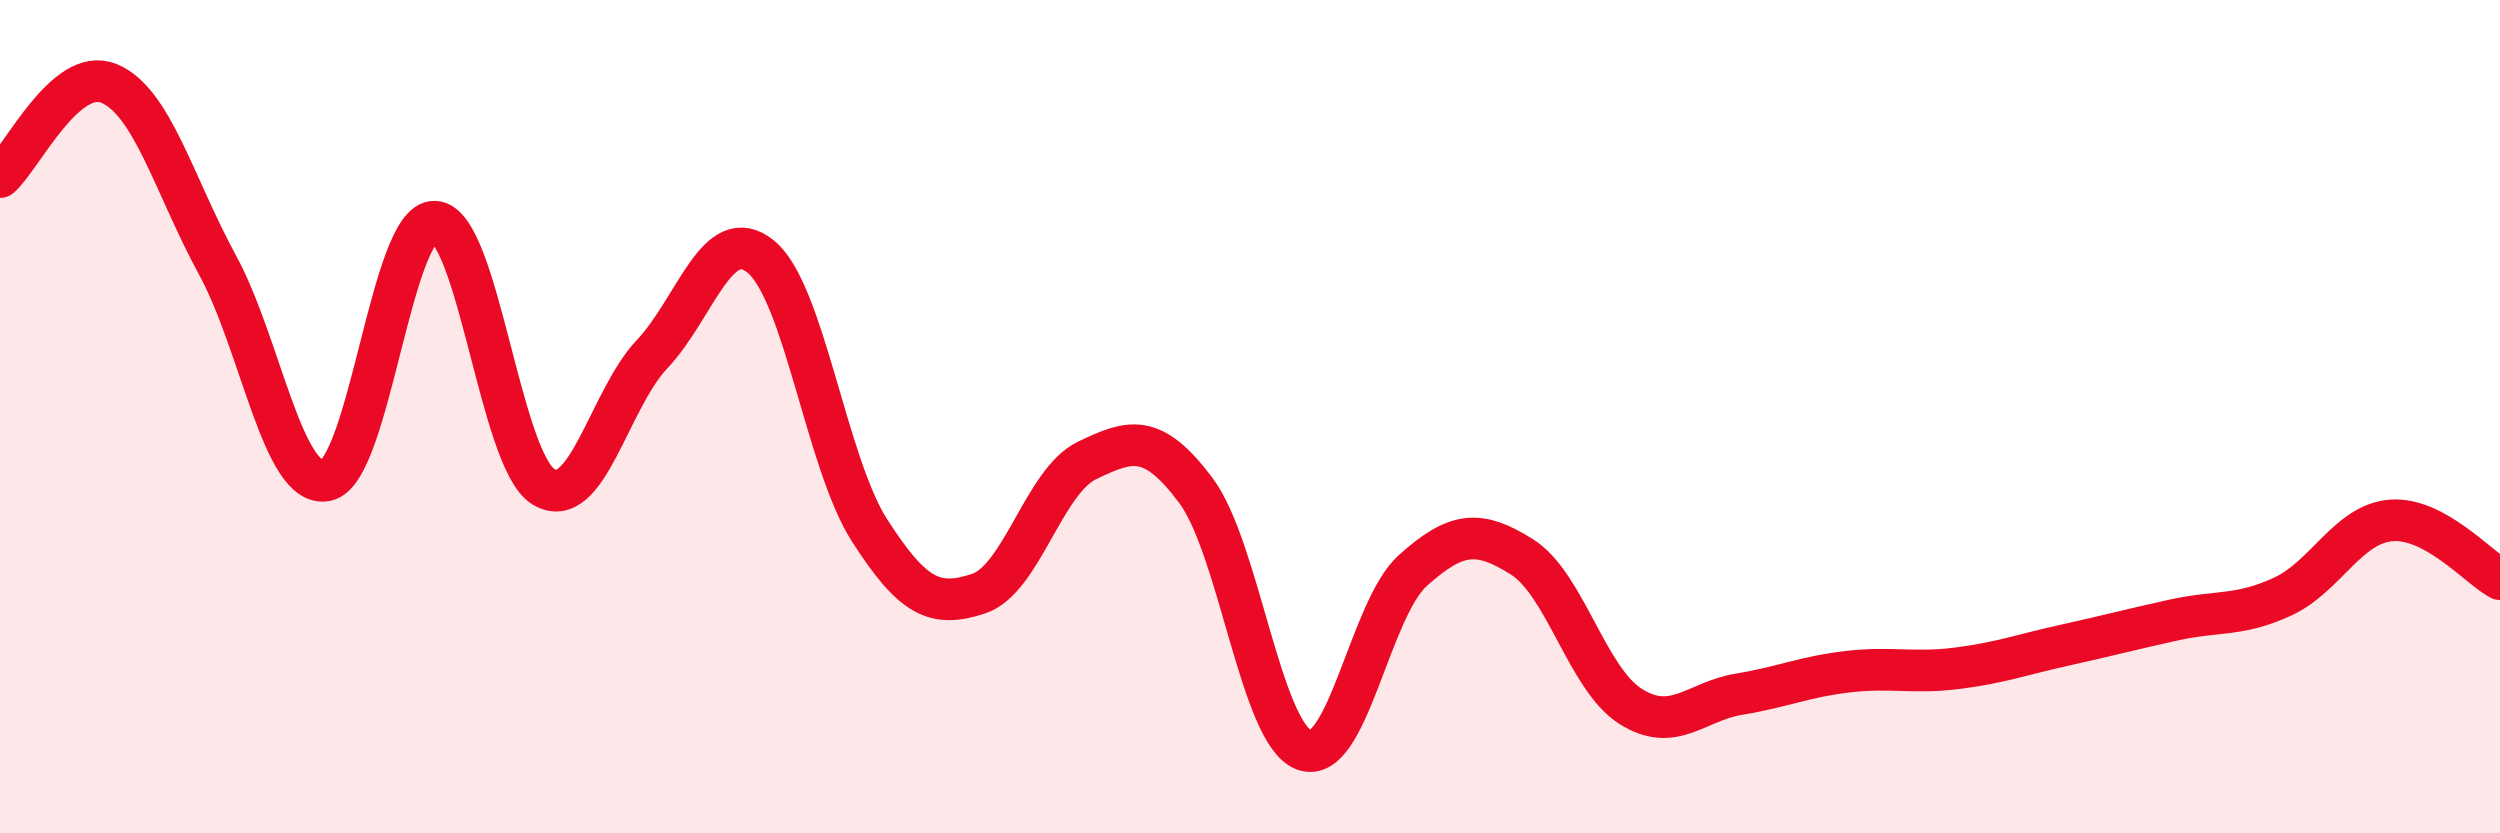
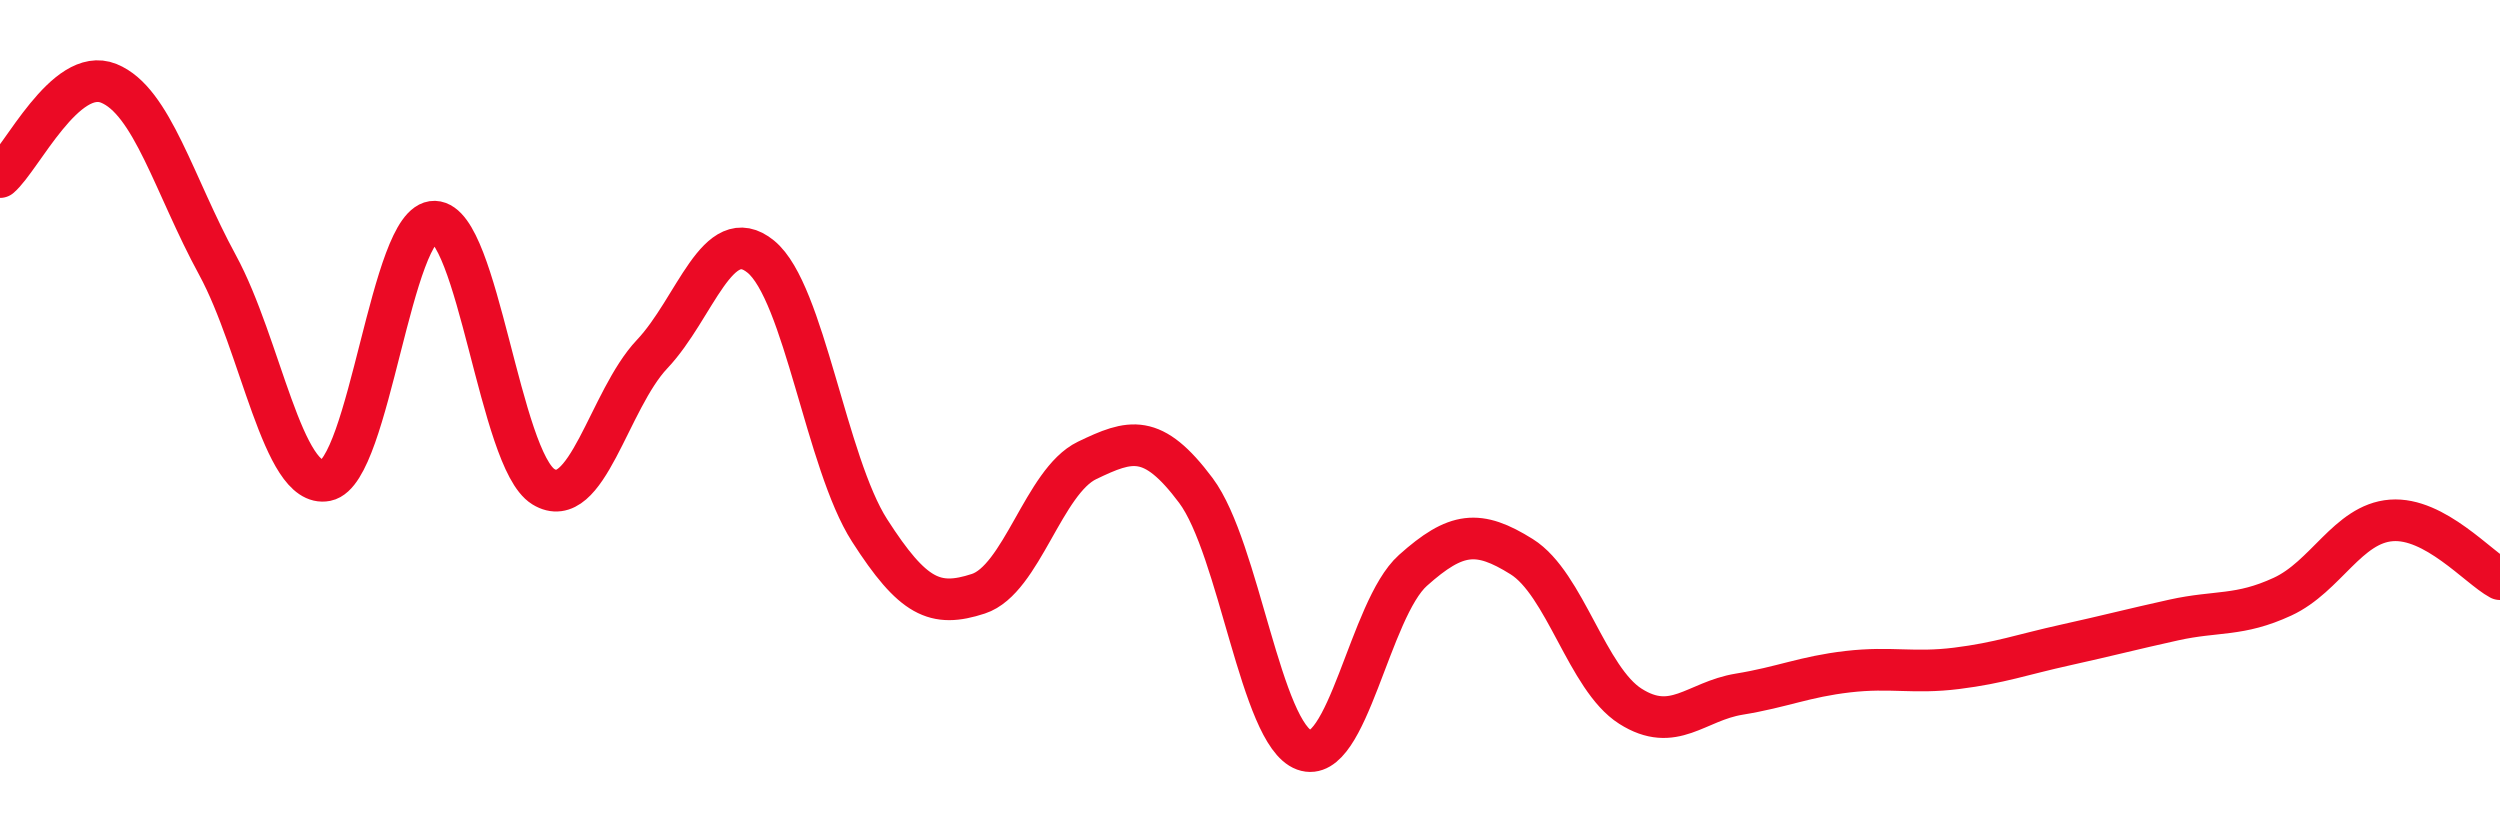
<svg xmlns="http://www.w3.org/2000/svg" width="60" height="20" viewBox="0 0 60 20">
-   <path d="M 0,4.25 C 0.52,3.8 1.57,1.58 2.61,2 C 3.65,2.42 4.18,4.45 5.22,6.36 C 6.26,8.27 6.79,11.74 7.83,11.53 C 8.87,11.32 9.39,5.29 10.43,5.32 C 11.47,5.35 12,11.04 13.04,11.68 C 14.08,12.32 14.61,9.6 15.65,8.5 C 16.69,7.4 17.22,5.31 18.26,6.16 C 19.3,7.01 19.83,11.11 20.87,12.73 C 21.91,14.35 22.44,14.59 23.48,14.25 C 24.52,13.91 25.05,11.55 26.09,11.05 C 27.13,10.55 27.66,10.38 28.7,11.77 C 29.74,13.16 30.26,17.62 31.3,18 C 32.34,18.38 32.87,14.62 33.91,13.69 C 34.95,12.76 35.48,12.71 36.52,13.36 C 37.56,14.01 38.09,16.29 39.13,16.95 C 40.17,17.61 40.7,16.83 41.74,16.66 C 42.78,16.49 43.31,16.24 44.35,16.12 C 45.39,16 45.92,16.17 46.96,16.04 C 48,15.91 48.53,15.71 49.57,15.48 C 50.61,15.25 51.13,15.11 52.17,14.88 C 53.21,14.65 53.74,14.8 54.78,14.32 C 55.82,13.84 56.35,12.57 57.39,12.49 C 58.43,12.41 59.48,13.62 60,13.9L60 20L0 20Z" fill="#EB0A25" opacity="0.1" stroke-linecap="round" stroke-linejoin="round" />
  <path d="M 0,4.25 C 0.52,3.8 1.57,1.58 2.61,2 C 3.65,2.42 4.18,4.45 5.22,6.36 C 6.26,8.27 6.79,11.74 7.83,11.53 C 8.87,11.32 9.39,5.29 10.43,5.32 C 11.47,5.35 12,11.04 13.04,11.68 C 14.08,12.32 14.61,9.6 15.65,8.5 C 16.69,7.4 17.22,5.31 18.26,6.16 C 19.3,7.01 19.83,11.11 20.87,12.73 C 21.91,14.35 22.44,14.59 23.48,14.25 C 24.52,13.91 25.05,11.55 26.09,11.05 C 27.13,10.55 27.66,10.38 28.7,11.77 C 29.74,13.16 30.26,17.62 31.3,18 C 32.34,18.38 32.87,14.62 33.91,13.69 C 34.95,12.76 35.48,12.71 36.52,13.36 C 37.56,14.01 38.09,16.29 39.13,16.95 C 40.17,17.61 40.7,16.83 41.74,16.66 C 42.78,16.49 43.31,16.24 44.35,16.12 C 45.39,16 45.92,16.17 46.96,16.04 C 48,15.91 48.53,15.71 49.57,15.48 C 50.61,15.25 51.13,15.11 52.17,14.88 C 53.21,14.65 53.74,14.8 54.78,14.32 C 55.82,13.84 56.35,12.57 57.39,12.49 C 58.43,12.41 59.48,13.62 60,13.9" stroke="#EB0A25" stroke-width="1" fill="none" stroke-linecap="round" stroke-linejoin="round" />
</svg>